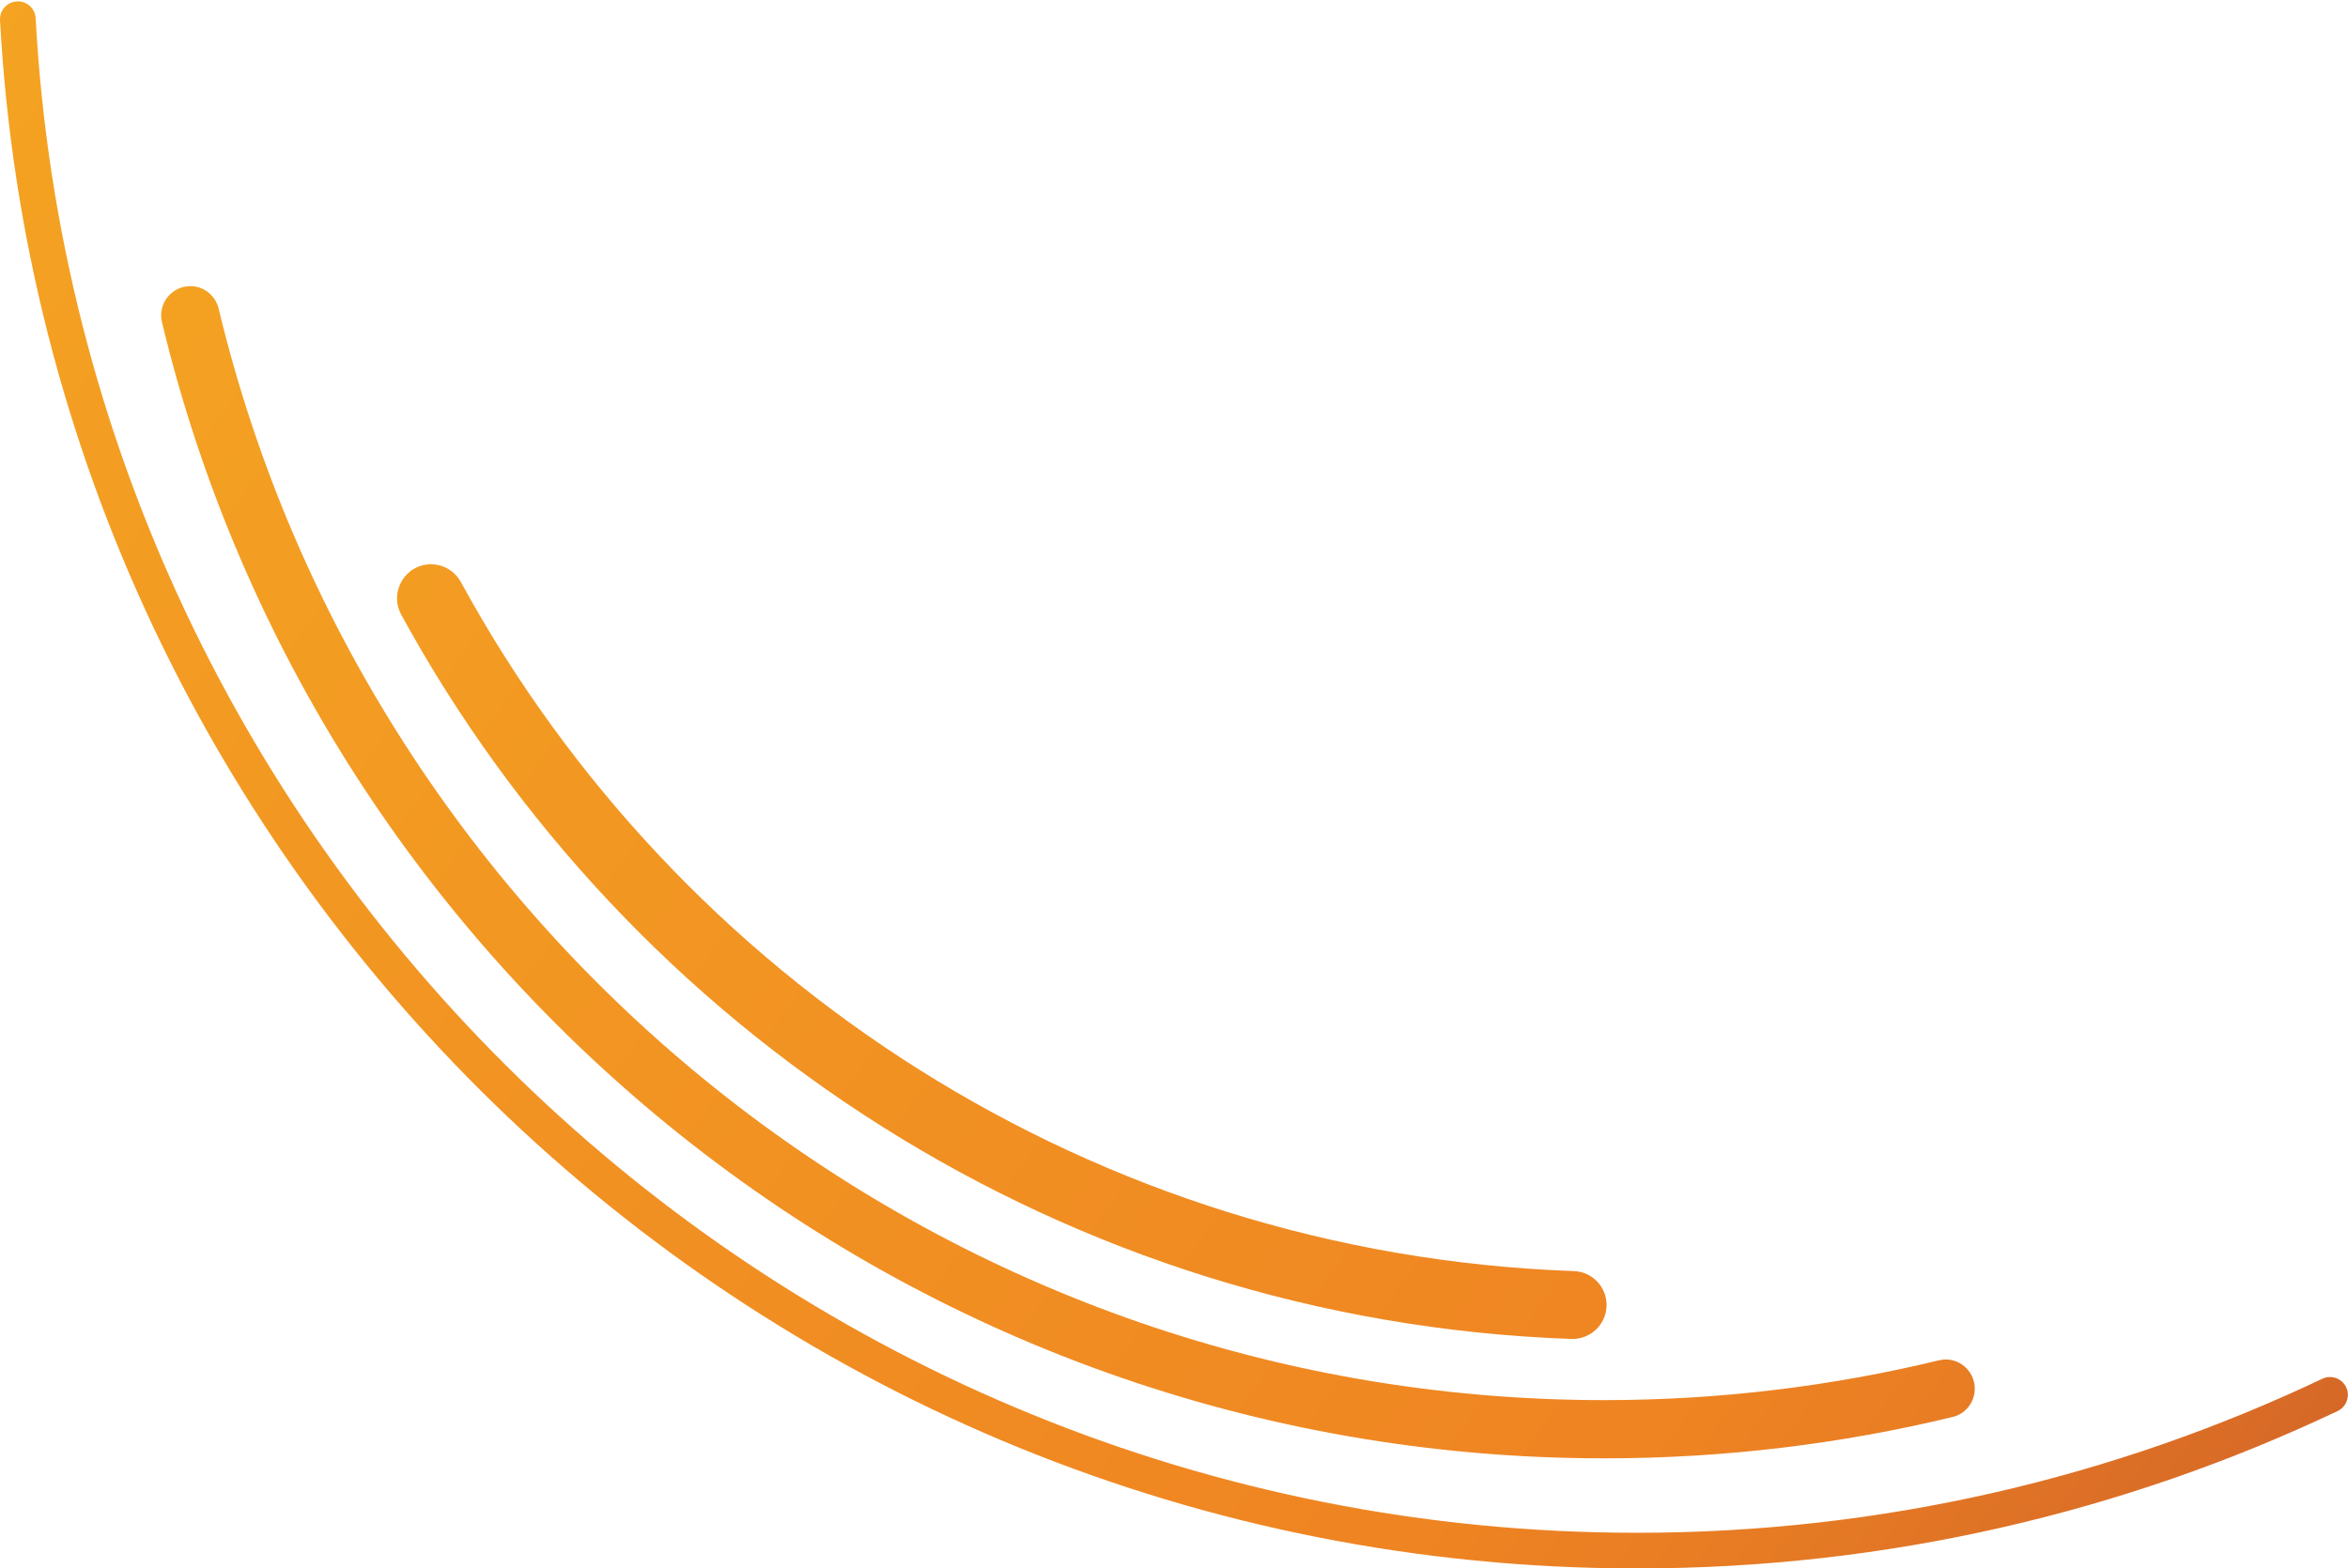
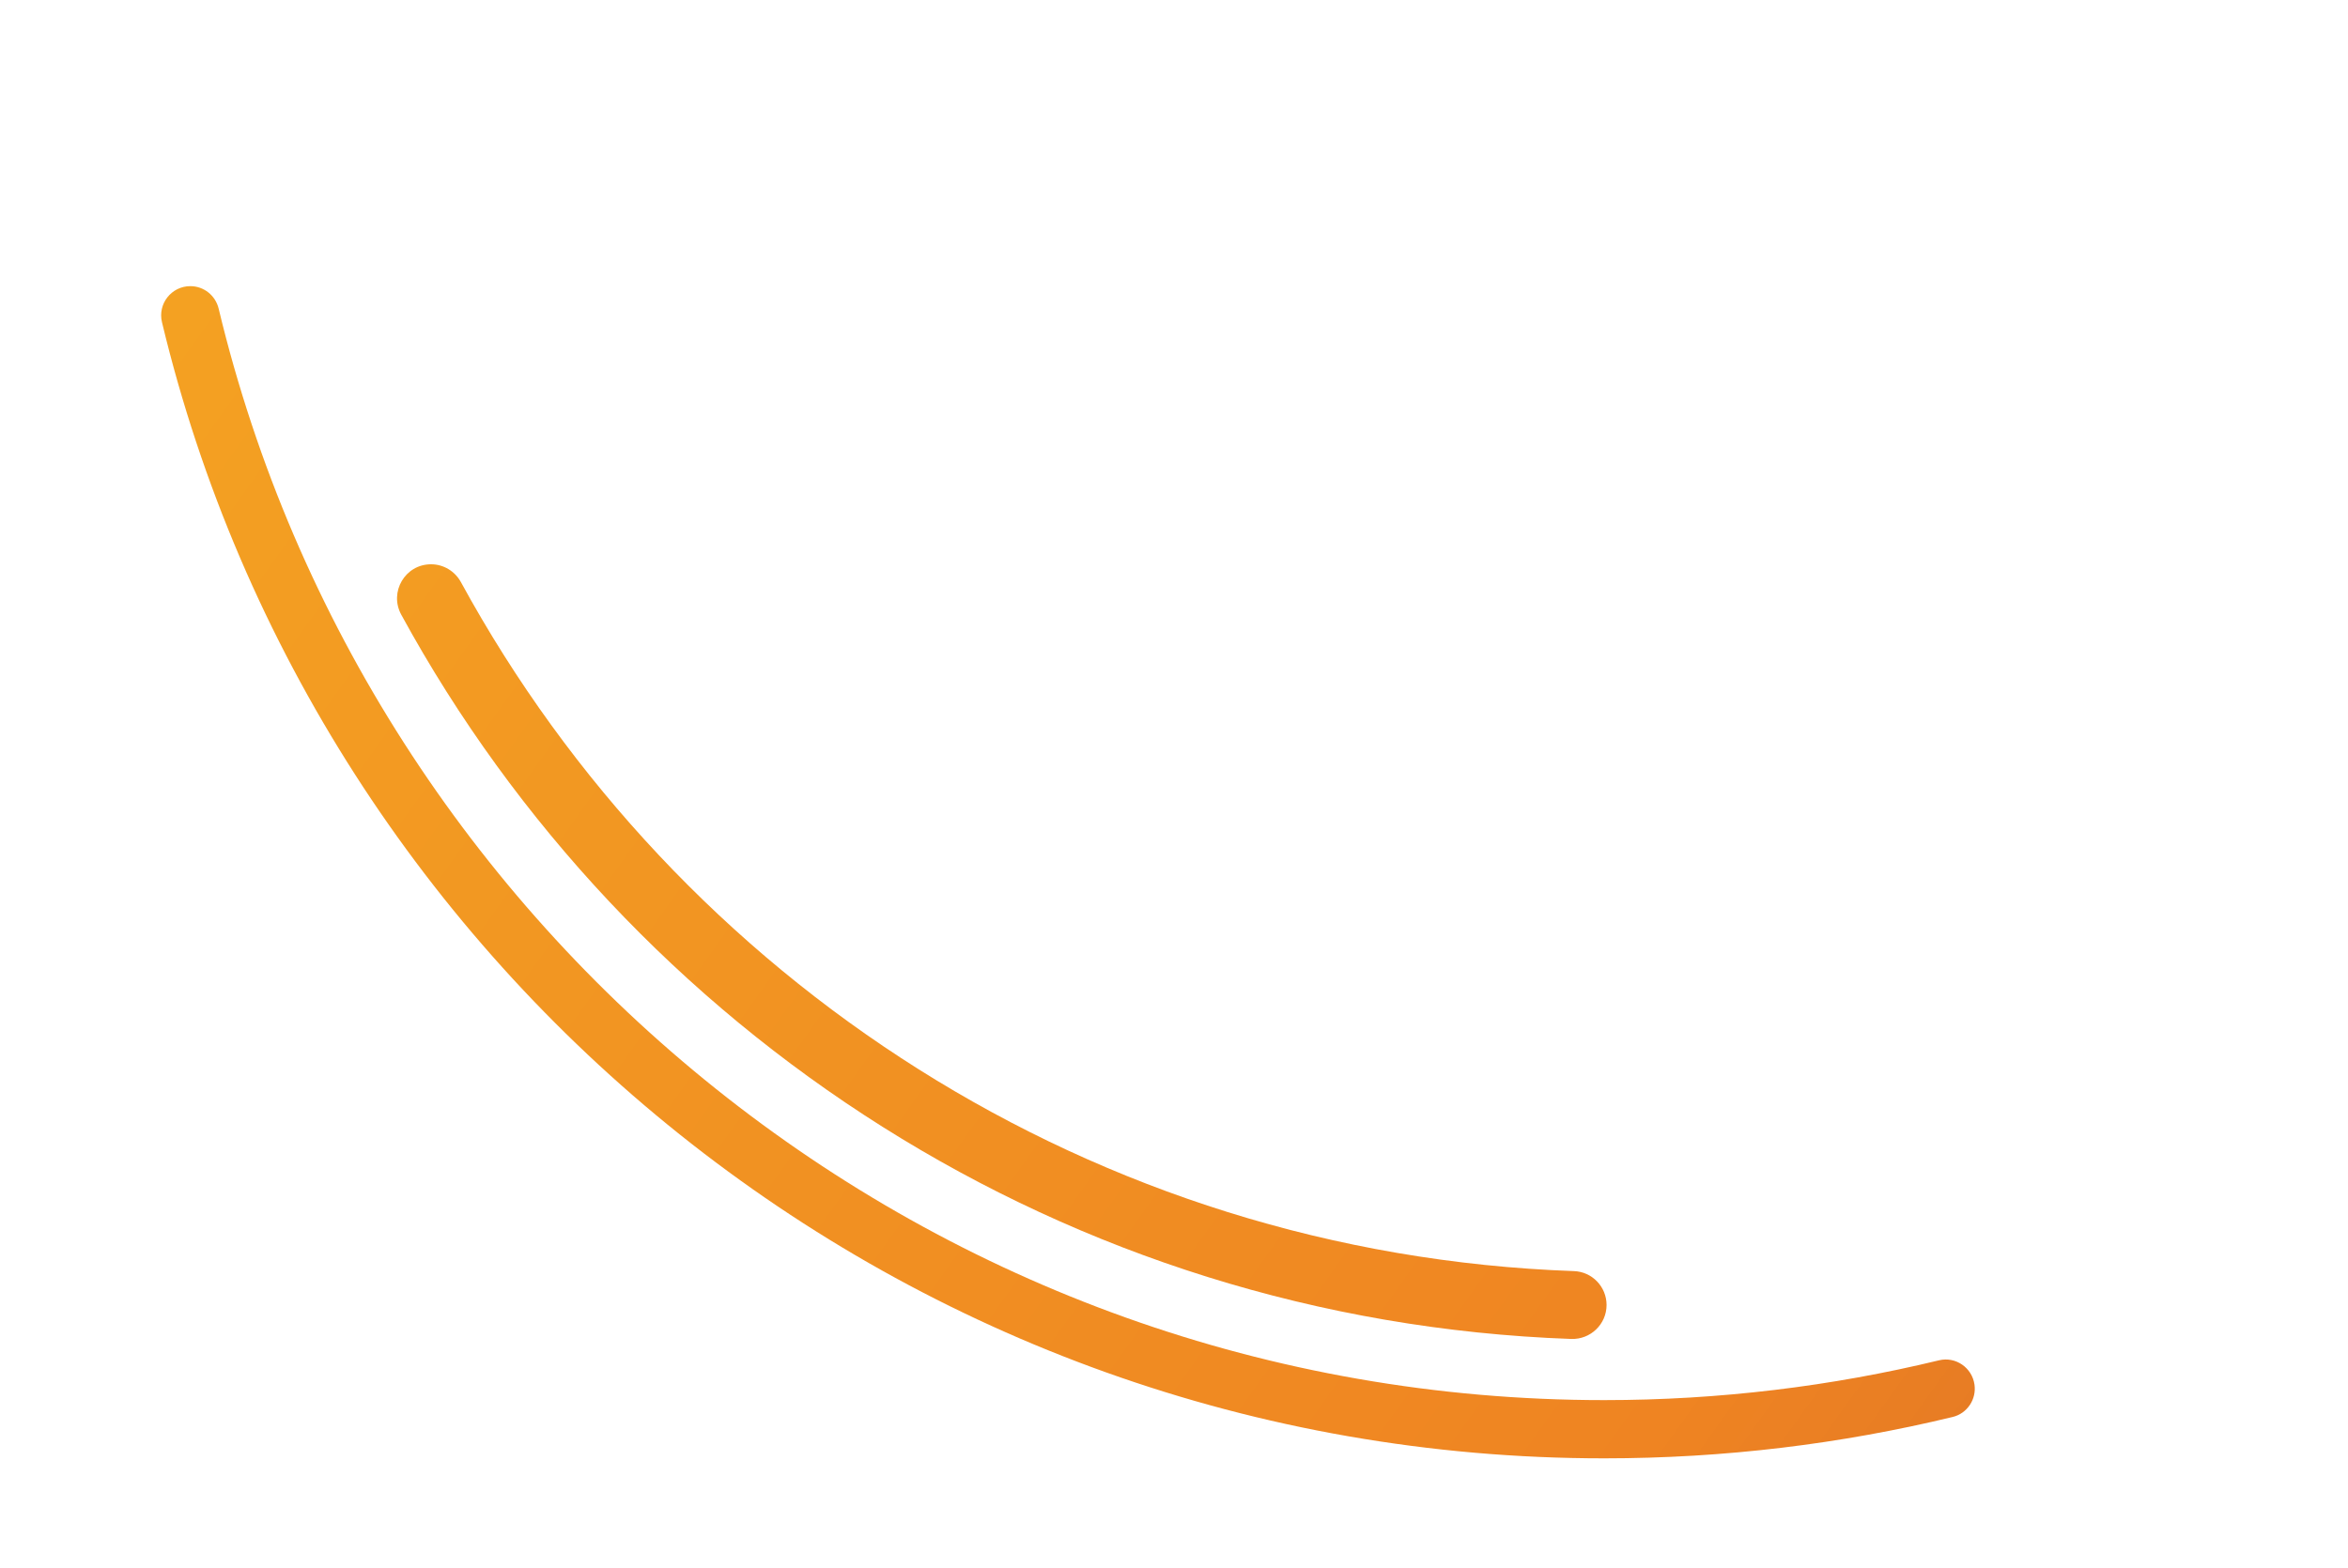
<svg xmlns="http://www.w3.org/2000/svg" width="220" height="147" viewBox="0 0 220 147" fill="none">
  <path d="M147.474 119.133C102.475 117.535 63.519 91.827 43.188 54.562C42.627 53.535 41.561 52.887 40.391 52.887H40.385C37.956 52.887 36.436 55.486 37.599 57.617C58.974 96.781 99.917 123.802 147.212 125.492C149.022 125.557 150.53 124.117 150.53 122.307C150.529 120.602 149.181 119.194 147.474 119.133Z" fill="url(#paint0_linear_175_1021)" />
  <path d="M185 129.756C184.77 128.177 183.234 127.119 181.682 127.494C171.615 129.928 161.109 131.225 150.304 131.225C87.41 131.225 34.543 87.531 20.488 28.929C20.192 27.696 19.103 26.819 17.834 26.819C16.064 26.819 14.763 28.476 15.176 30.196C29.804 91.198 84.835 136.682 150.304 136.682C161.549 136.682 172.484 135.337 182.961 132.804C184.326 132.474 185.204 131.145 185.001 129.758L185 129.756Z" fill="url(#paint1_linear_175_1021)" />
-   <path d="M219.987 130.729C219.987 129.496 218.702 128.698 217.587 129.227C198.107 138.469 176.343 143.659 153.382 143.659C73.279 143.659 7.623 80.705 3.34 1.711C3.292 0.825 2.567 0.129 1.678 0.129C0.721 0.129 -0.049 0.933 0.002 1.888C4.377 82.642 71.495 147 153.382 147C176.858 147 199.114 141.698 219.032 132.247C219.616 131.97 219.987 131.378 219.987 130.732V130.729H219.987Z" fill="url(#paint2_linear_175_1021)" />
  <defs>
    <linearGradient id="paint0_linear_175_1021" x1="-21.053" y1="14.72" x2="214.072" y2="183.316" gradientUnits="userSpaceOnUse">
      <stop stop-color="#F5A822" />
      <stop offset="0.732" stop-color="#EF8422" />
      <stop offset="0.82" stop-color="#E67B24" />
      <stop offset="0.971" stop-color="#D26328" />
      <stop offset="1" stop-color="#CE5E28" />
    </linearGradient>
    <linearGradient id="paint1_linear_175_1021" x1="-22.871" y1="12.245" x2="216.674" y2="184.01" gradientUnits="userSpaceOnUse">
      <stop stop-color="#F5A822" />
      <stop offset="0.732" stop-color="#EF8422" />
      <stop offset="0.82" stop-color="#E67B24" />
      <stop offset="0.971" stop-color="#D26328" />
      <stop offset="1" stop-color="#CE5E28" />
    </linearGradient>
    <linearGradient id="paint2_linear_175_1021" x1="-36.474" y1="-3.704" x2="212.047" y2="174.498" gradientUnits="userSpaceOnUse">
      <stop stop-color="#F5A822" />
      <stop offset="0.732" stop-color="#EF8422" />
      <stop offset="0.82" stop-color="#E67B24" />
      <stop offset="0.971" stop-color="#D26328" />
      <stop offset="1" stop-color="#CE5E28" />
    </linearGradient>
  </defs>
</svg>